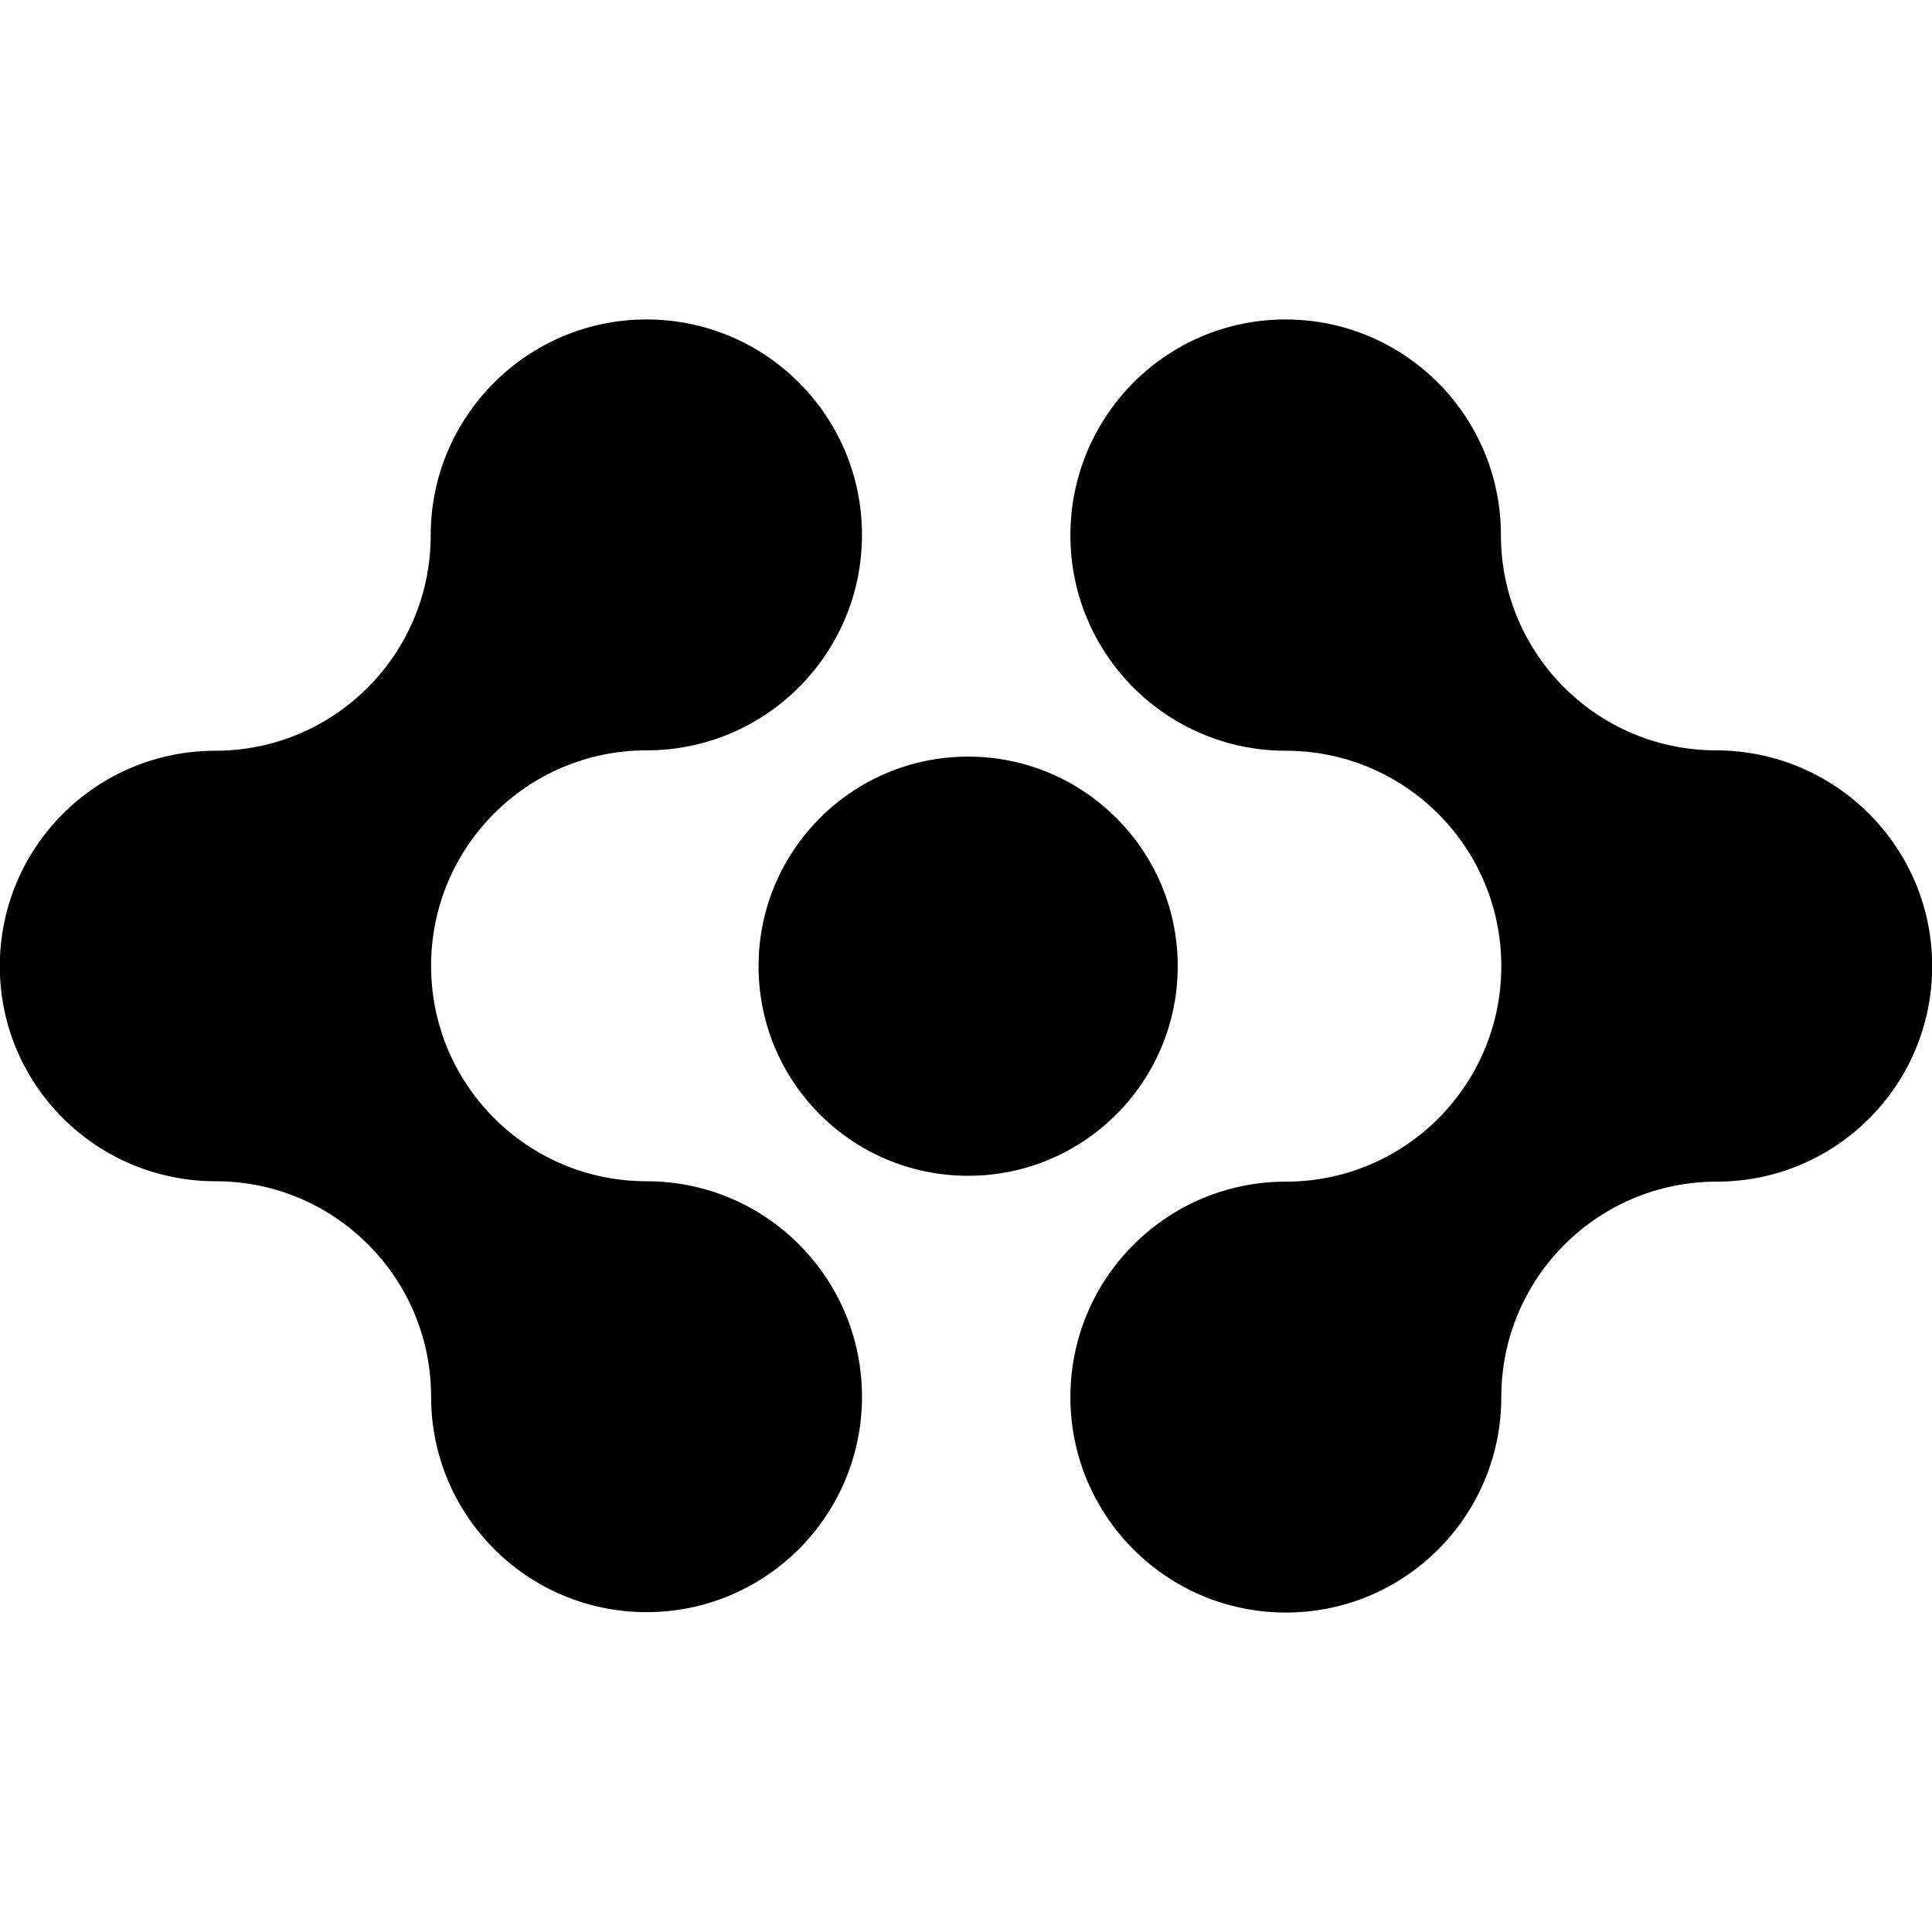
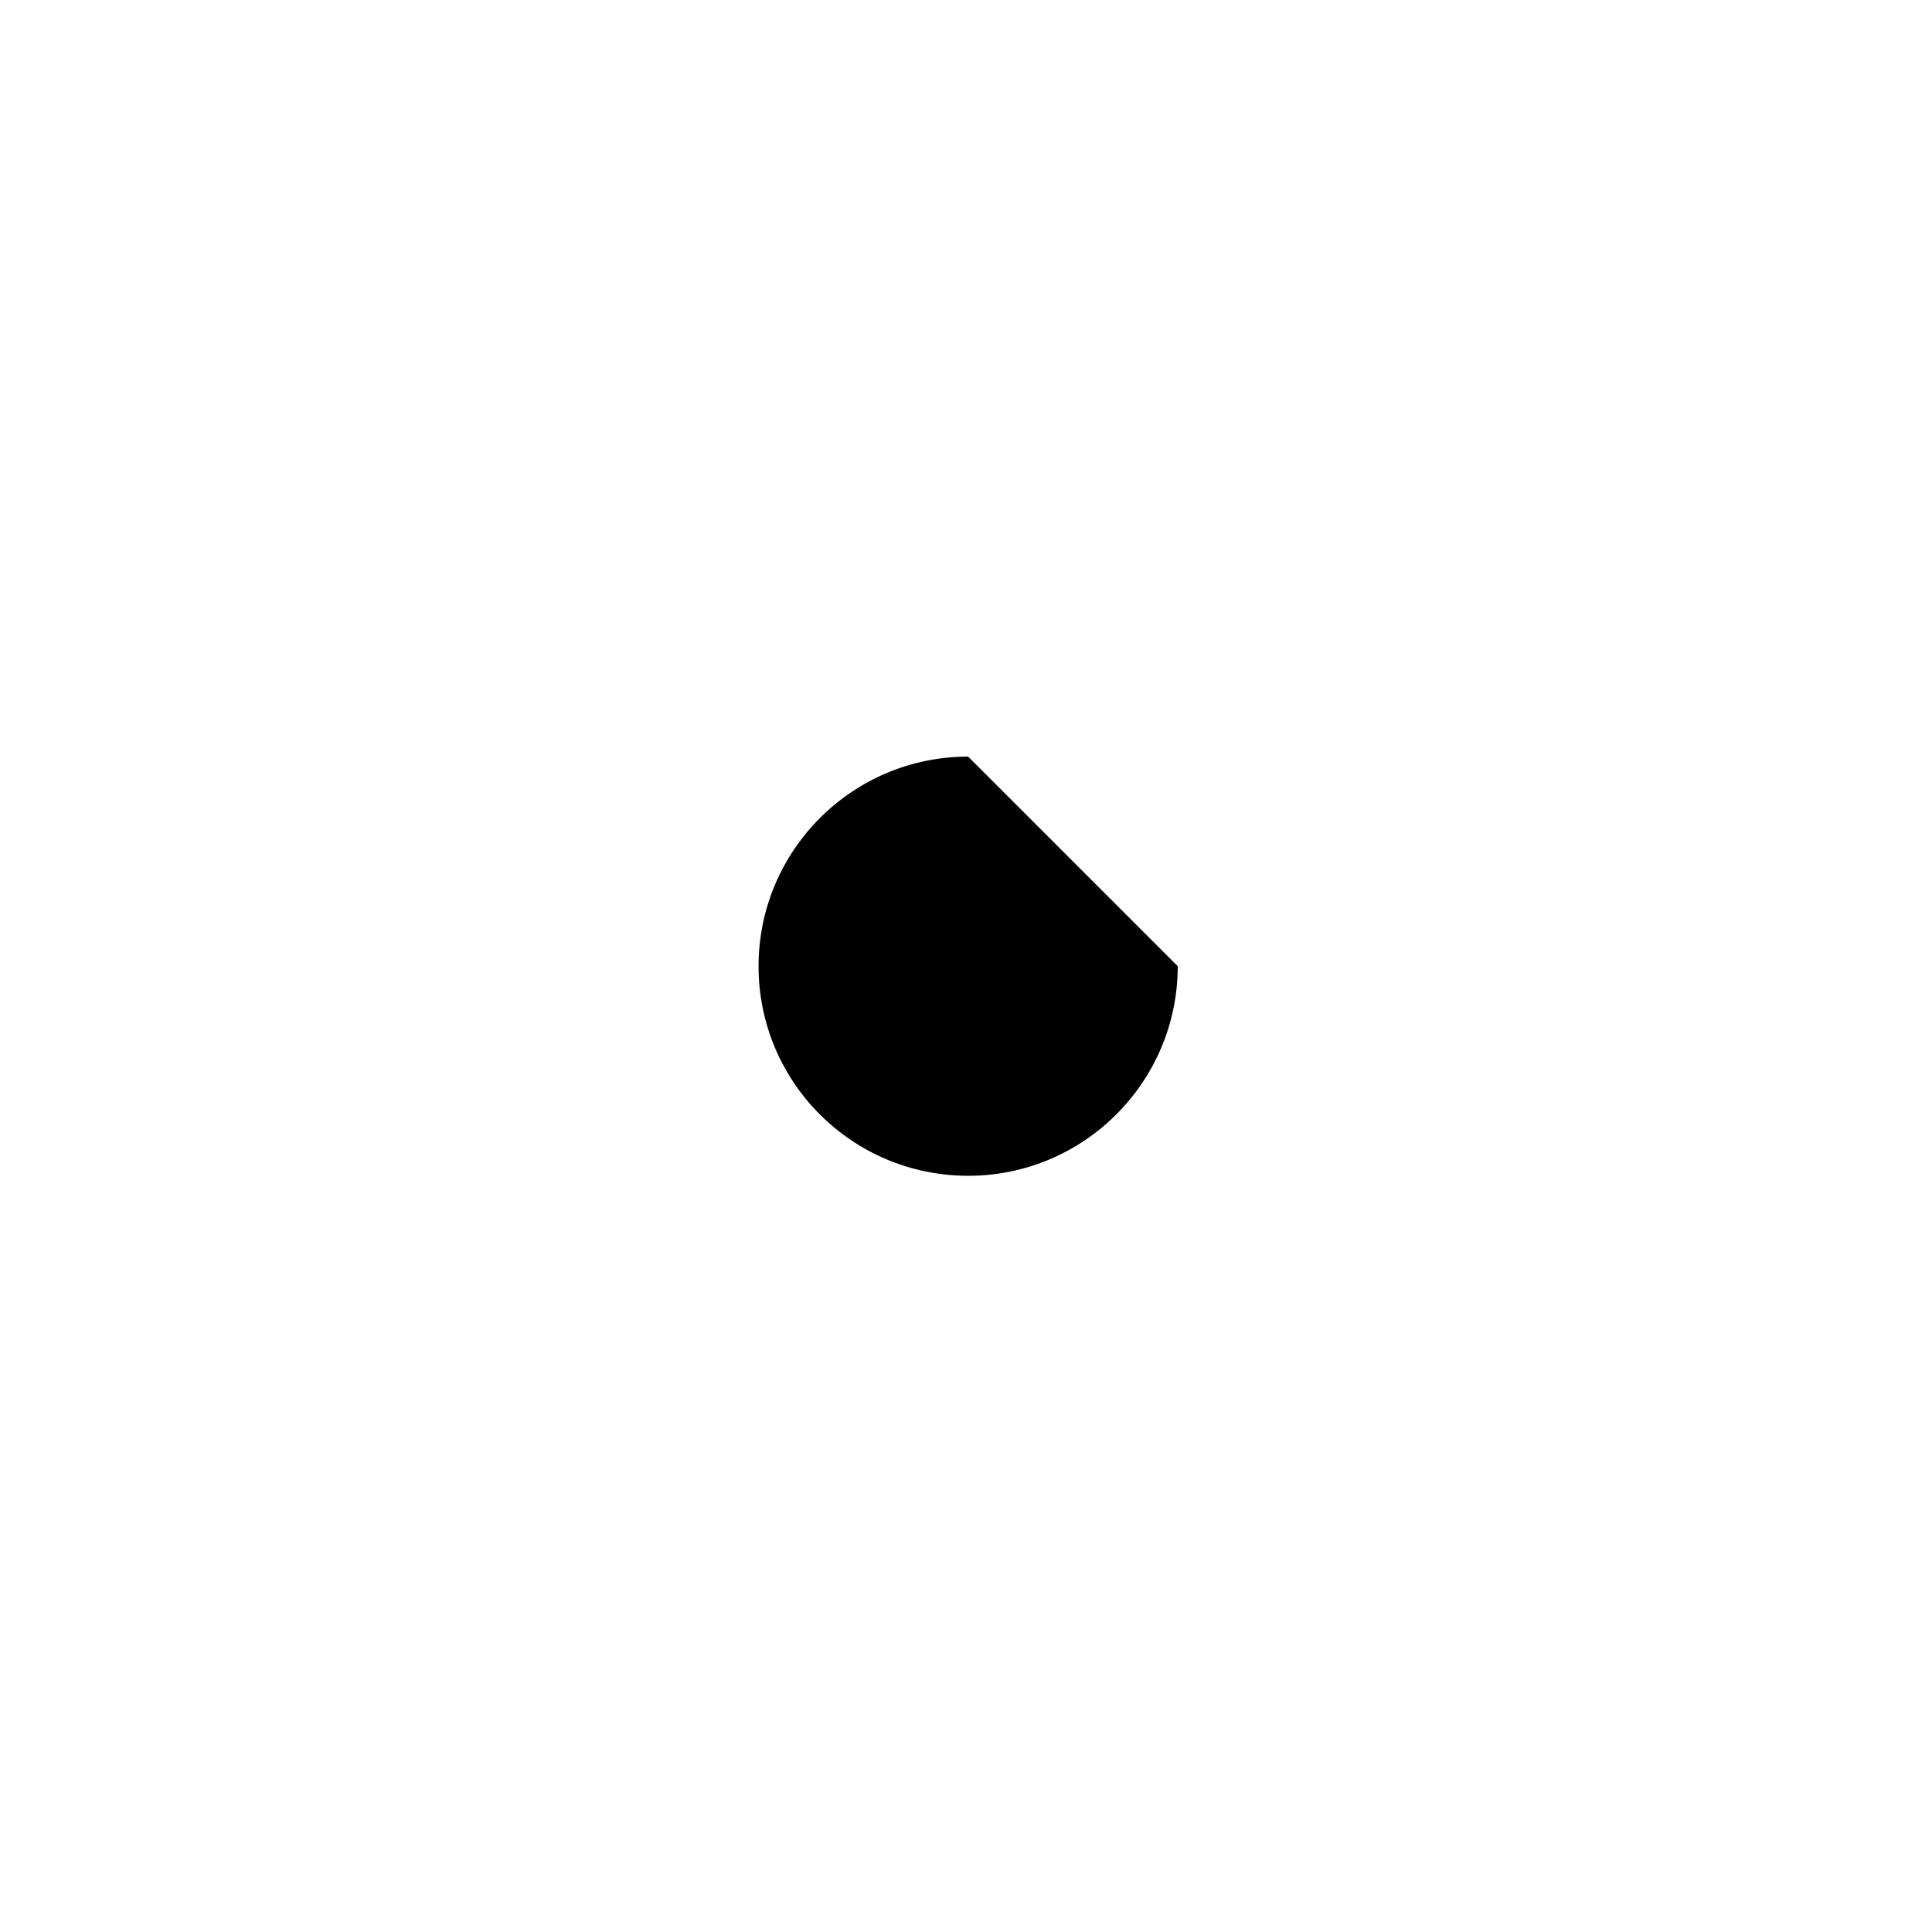
<svg xmlns="http://www.w3.org/2000/svg" width="495" height="495" enable-background="new 0 0 495 495" version="1.1" xml:space="preserve">
  <g class="layer">
    <title>Layer 1</title>
    <g id="svg_1">
-       <path d="m-0.05,247.55c0,-30.5 24.7,-55.2 55.2,-55.2s55.2,-24.7 55.2,-55.2s24.8,-55.3 55.3,-55.3c30.5,0 55.2,24.7 55.2,55.2s-24.7,55.2 -55.2,55.2s-55.2,24.7 -55.2,55.2s24.7,55.2 55.2,55.2s55.2,24.7 55.2,55.2s-24.7,55.2 -55.2,55.2s-55.2,-24.7 -55.2,-55.2s-24.7,-55.2 -55.2,-55.2s-55.3,-24.6 -55.3,-55.1" id="svg_2" />
-       <path d="m495.05,247.55c0,30.5 -24.7,55.2 -55.2,55.2s-55.2,24.7 -55.2,55.2s-24.7,55.2 -55.2,55.2s-55.2,-24.7 -55.2,-55.2s24.7,-55.2 55.2,-55.2s55.2,-24.7 55.2,-55.2s-24.7,-55.2 -55.2,-55.2s-55.2,-24.7 -55.2,-55.2s24.6,-55.3 55.1,-55.3s55.2,24.7 55.2,55.2s24.7,55.2 55.2,55.2c30.6,0.1 55.3,24.8 55.3,55.3" id="svg_3" />
-       <path d="m301.75,247.55c0,29.6 -24,53.7 -53.7,53.7s-53.7,-24 -53.7,-53.7c0,-29.6 24,-53.7 53.7,-53.7c29.6,0 53.7,24 53.7,53.7" id="svg_4" />
+       <path d="m301.75,247.55c0,29.6 -24,53.7 -53.7,53.7s-53.7,-24 -53.7,-53.7c0,-29.6 24,-53.7 53.7,-53.7" id="svg_4" />
    </g>
  </g>
</svg>